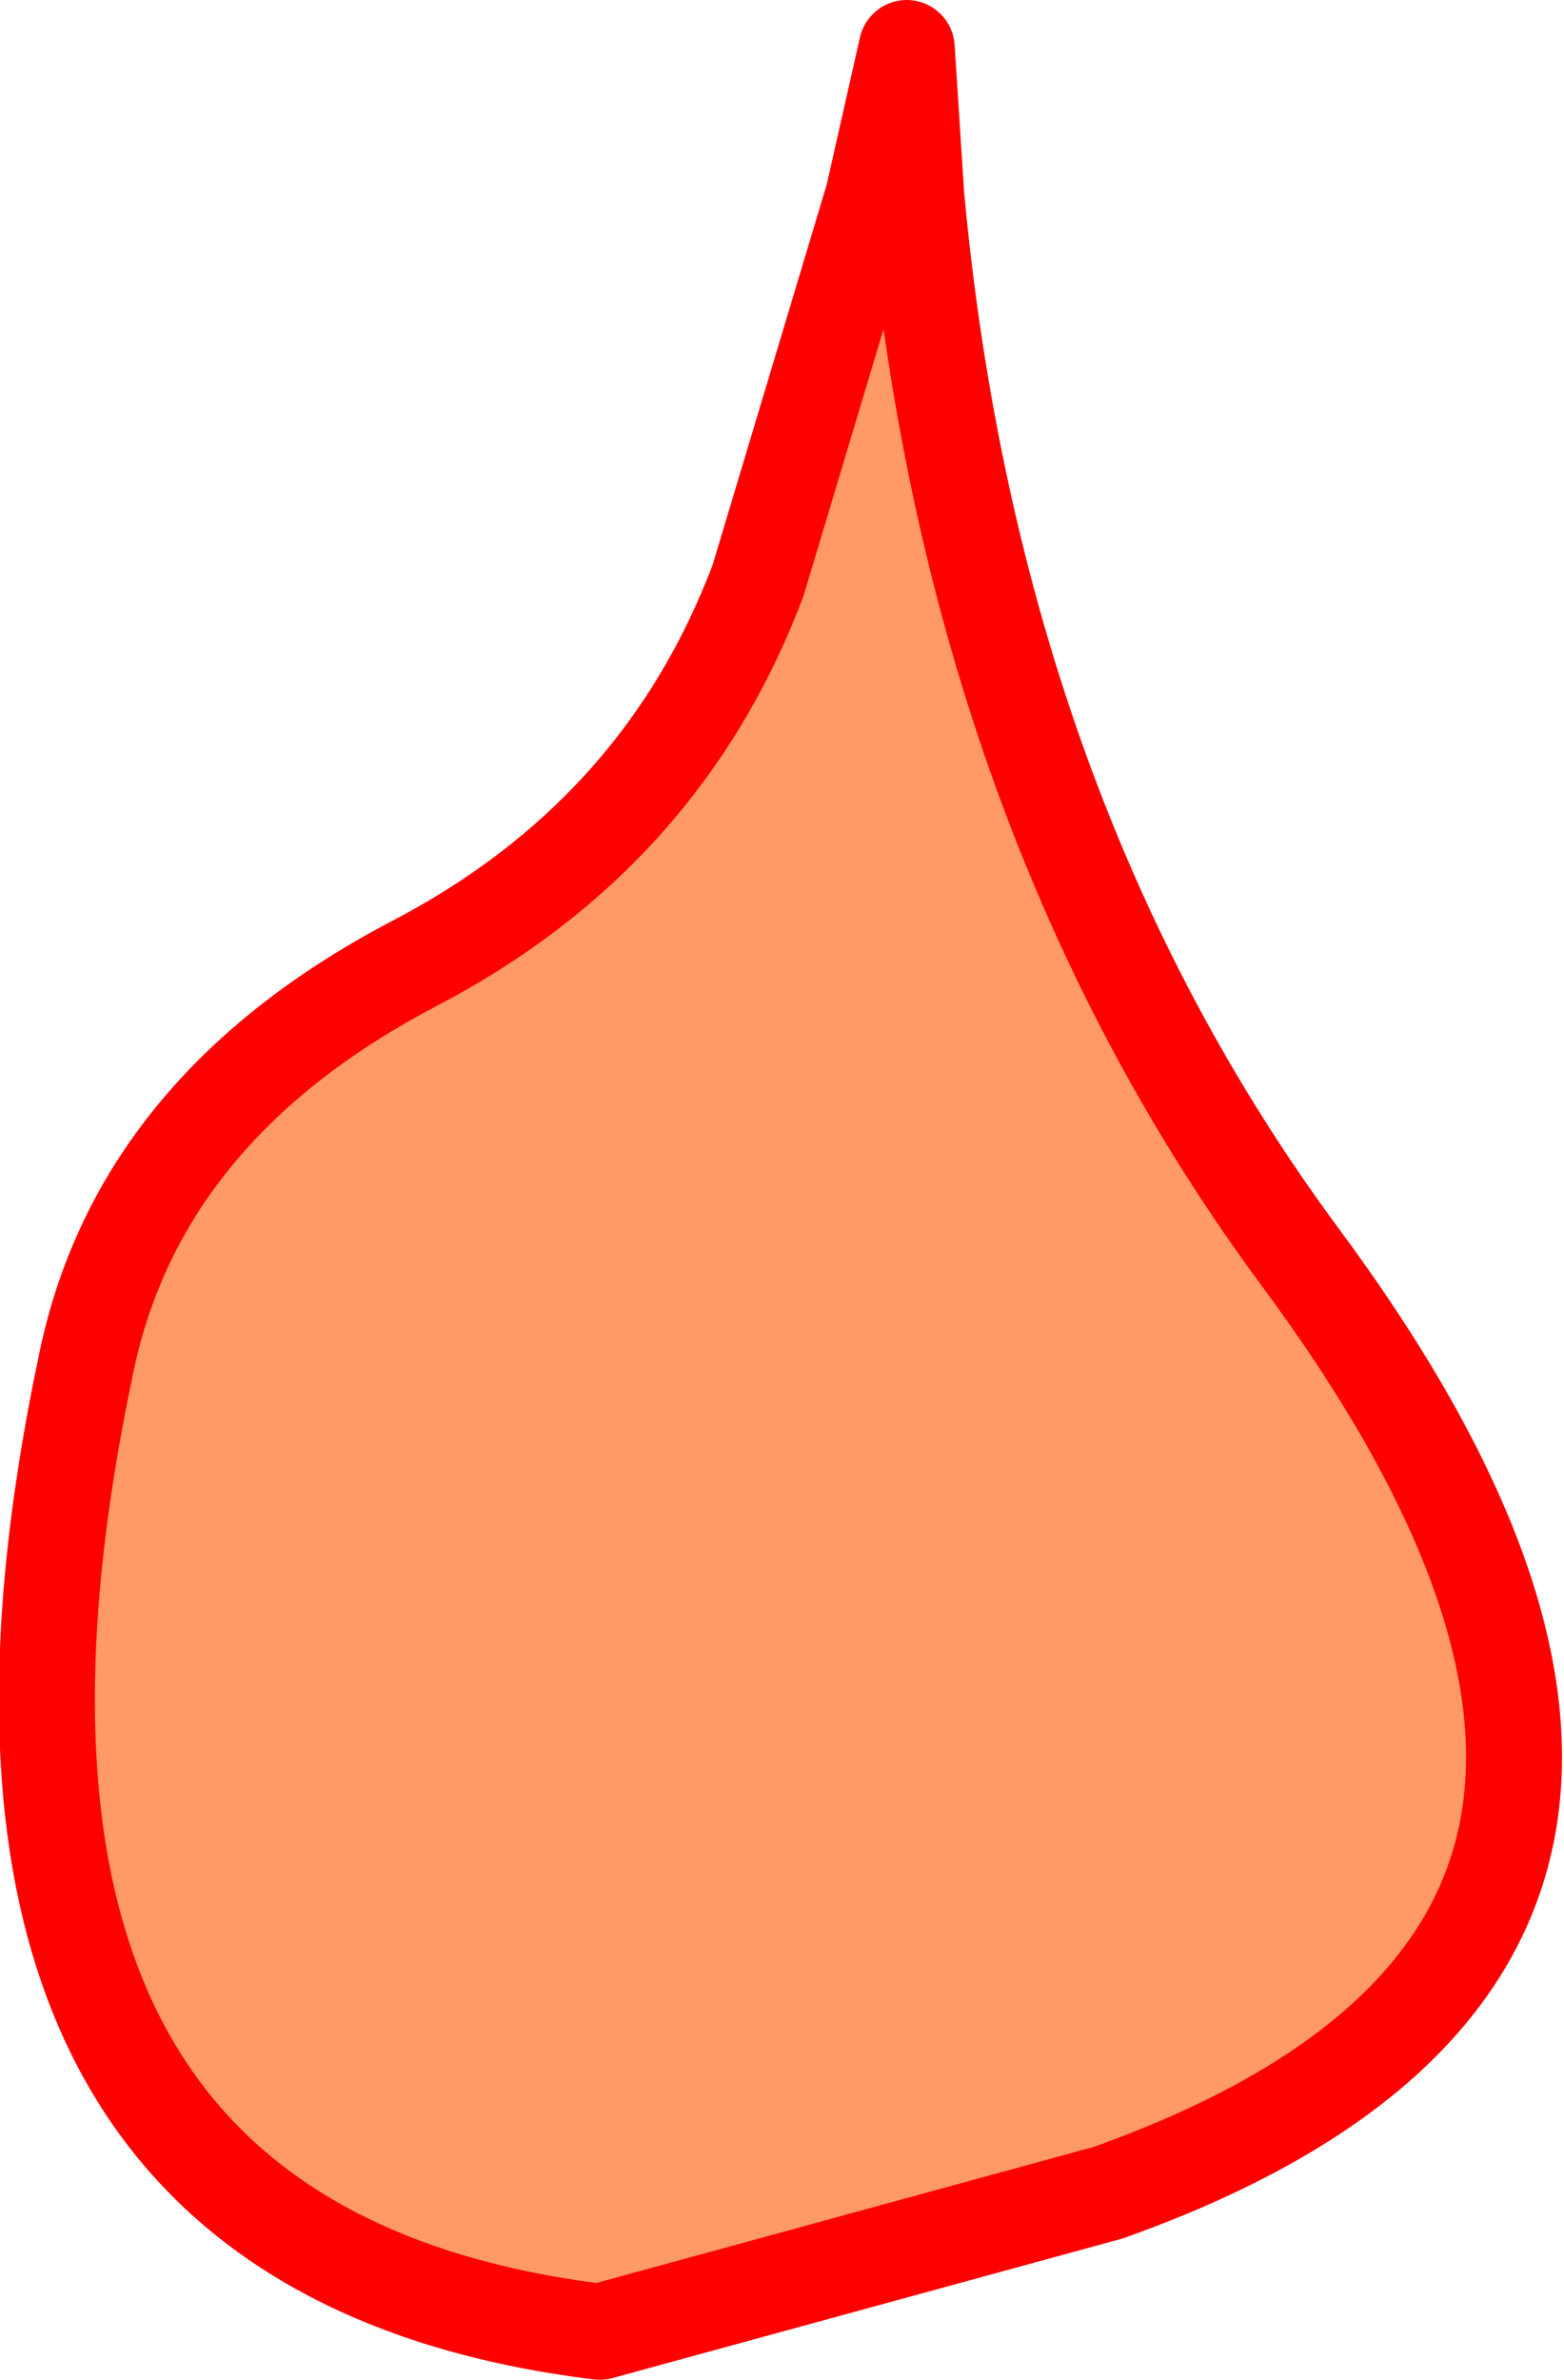
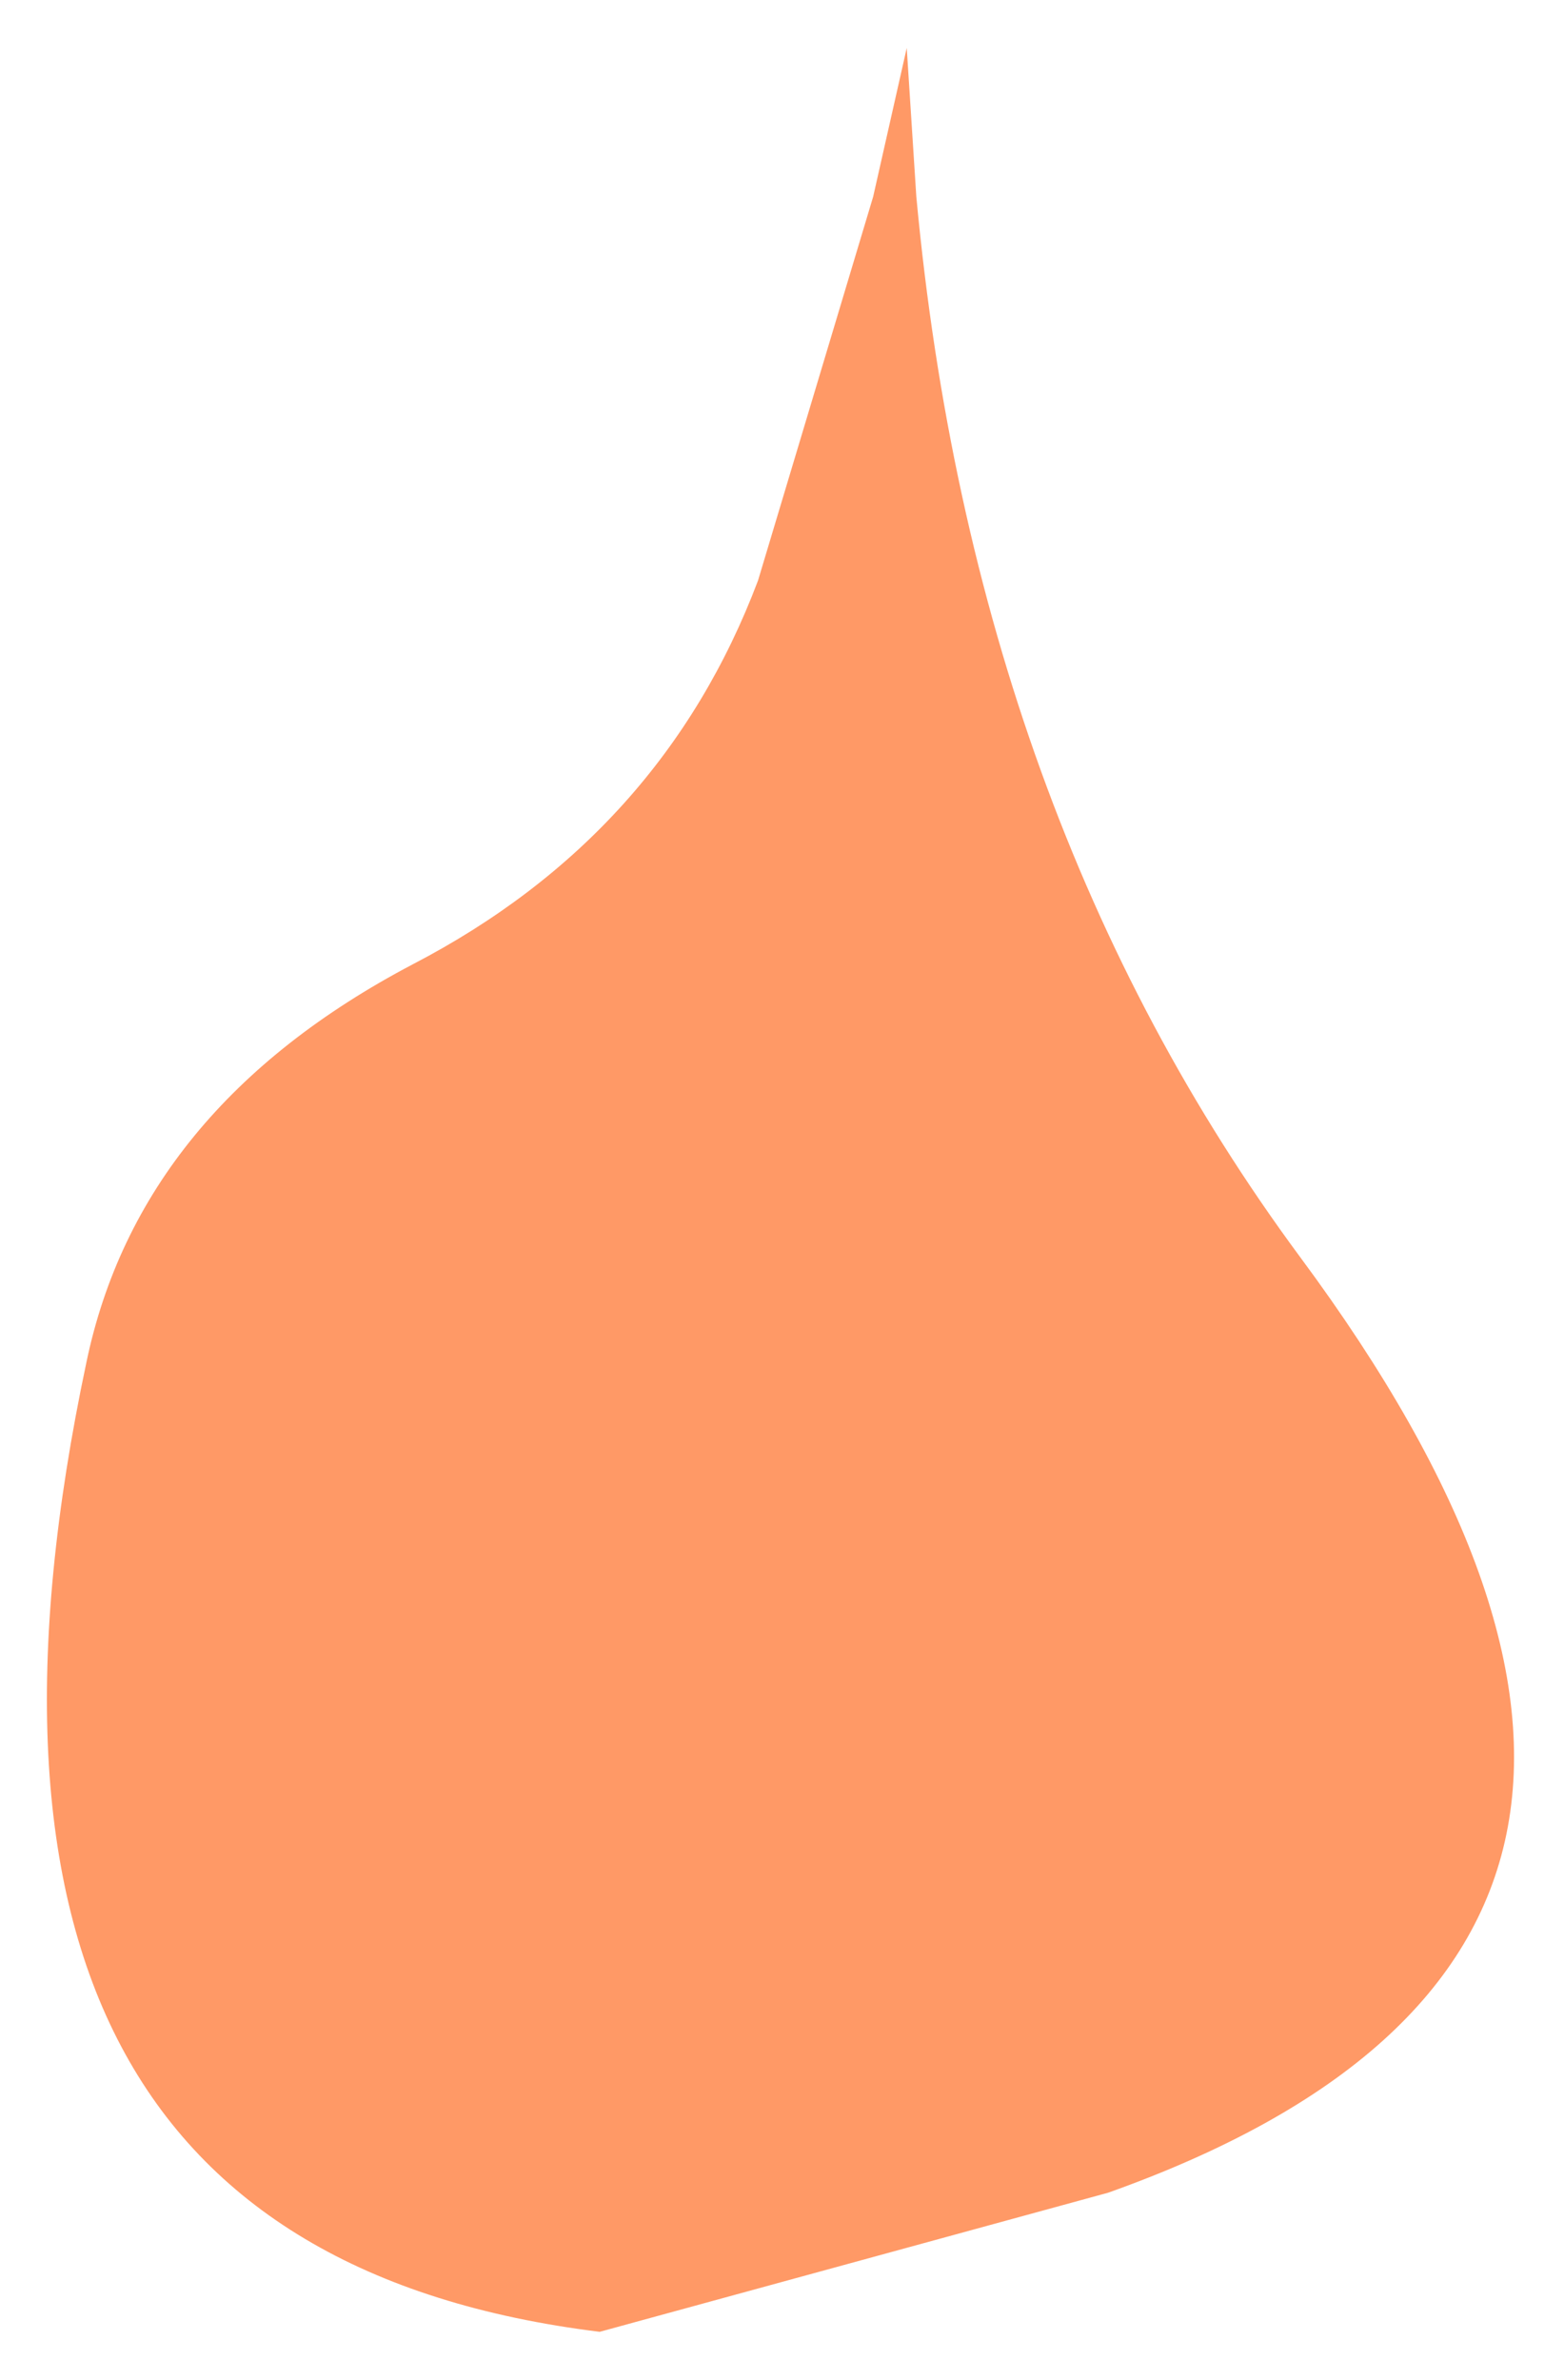
<svg xmlns="http://www.w3.org/2000/svg" height="24.8px" width="16.3px">
  <g transform="matrix(1.0, 0.0, 0.0, 1.0, 8.15, 12.4)">
-     <path d="M0.95 -10.35 L1.3 -11.9 1.4 -10.35 Q2.0 -3.9 5.4 0.7 10.7 7.85 3.4 10.45 L-1.9 11.9 Q-9.2 11.0 -7.25 1.8 -6.7 -0.85 -3.85 -2.35 -1.25 -3.7 -0.25 -6.35 L0.95 -10.35" fill="#ff9966" fill-rule="evenodd" stroke="none" />
-     <path d="M0.95 -10.35 L1.3 -11.9 1.4 -10.35 Q2.0 -3.9 5.4 0.7 10.7 7.85 3.4 10.45 L-1.9 11.9 Q-9.2 11.0 -7.25 1.8 -6.7 -0.85 -3.85 -2.35 -1.25 -3.7 -0.25 -6.35 L0.95 -10.35 Z" fill="none" stroke="#ff0000" stroke-linecap="round" stroke-linejoin="round" stroke-width="1.0" />
+     <path d="M0.95 -10.35 L1.3 -11.9 1.4 -10.35 Q2.0 -3.9 5.4 0.7 10.7 7.85 3.4 10.45 L-1.9 11.9 Q-9.2 11.0 -7.25 1.8 -6.7 -0.85 -3.85 -2.35 -1.25 -3.7 -0.25 -6.35 " fill="#ff9966" fill-rule="evenodd" stroke="none" />
  </g>
</svg>